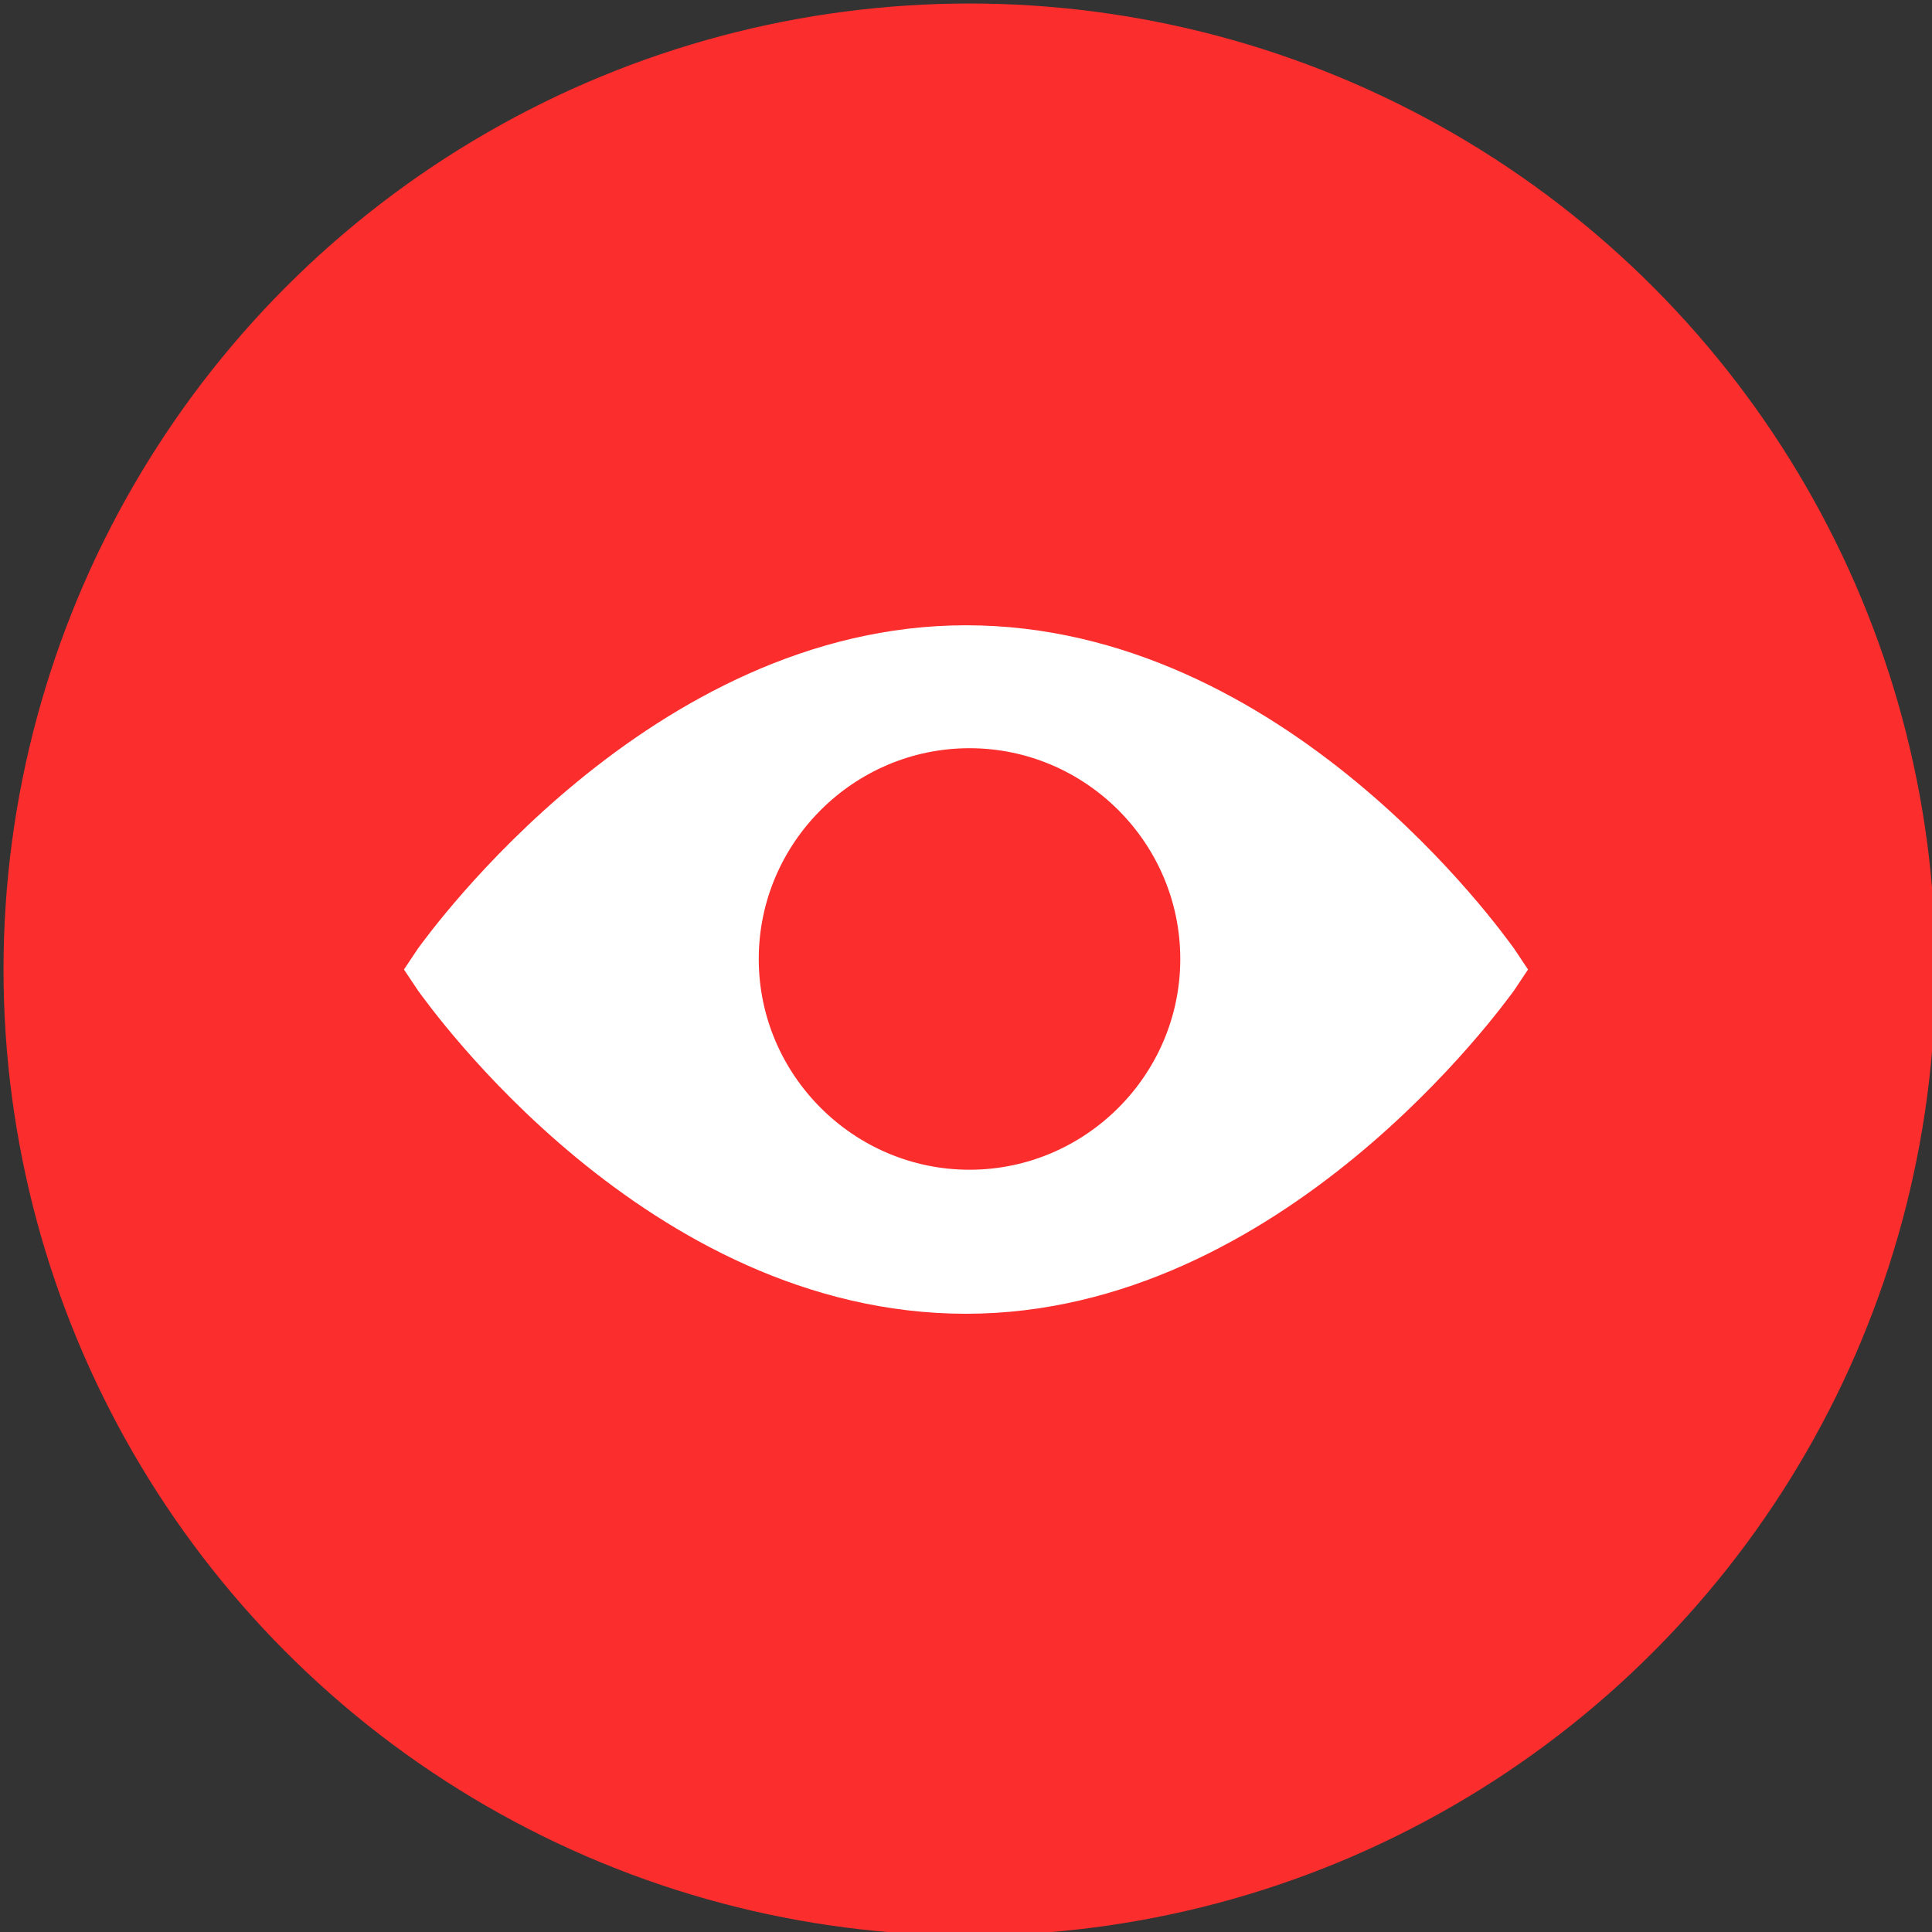
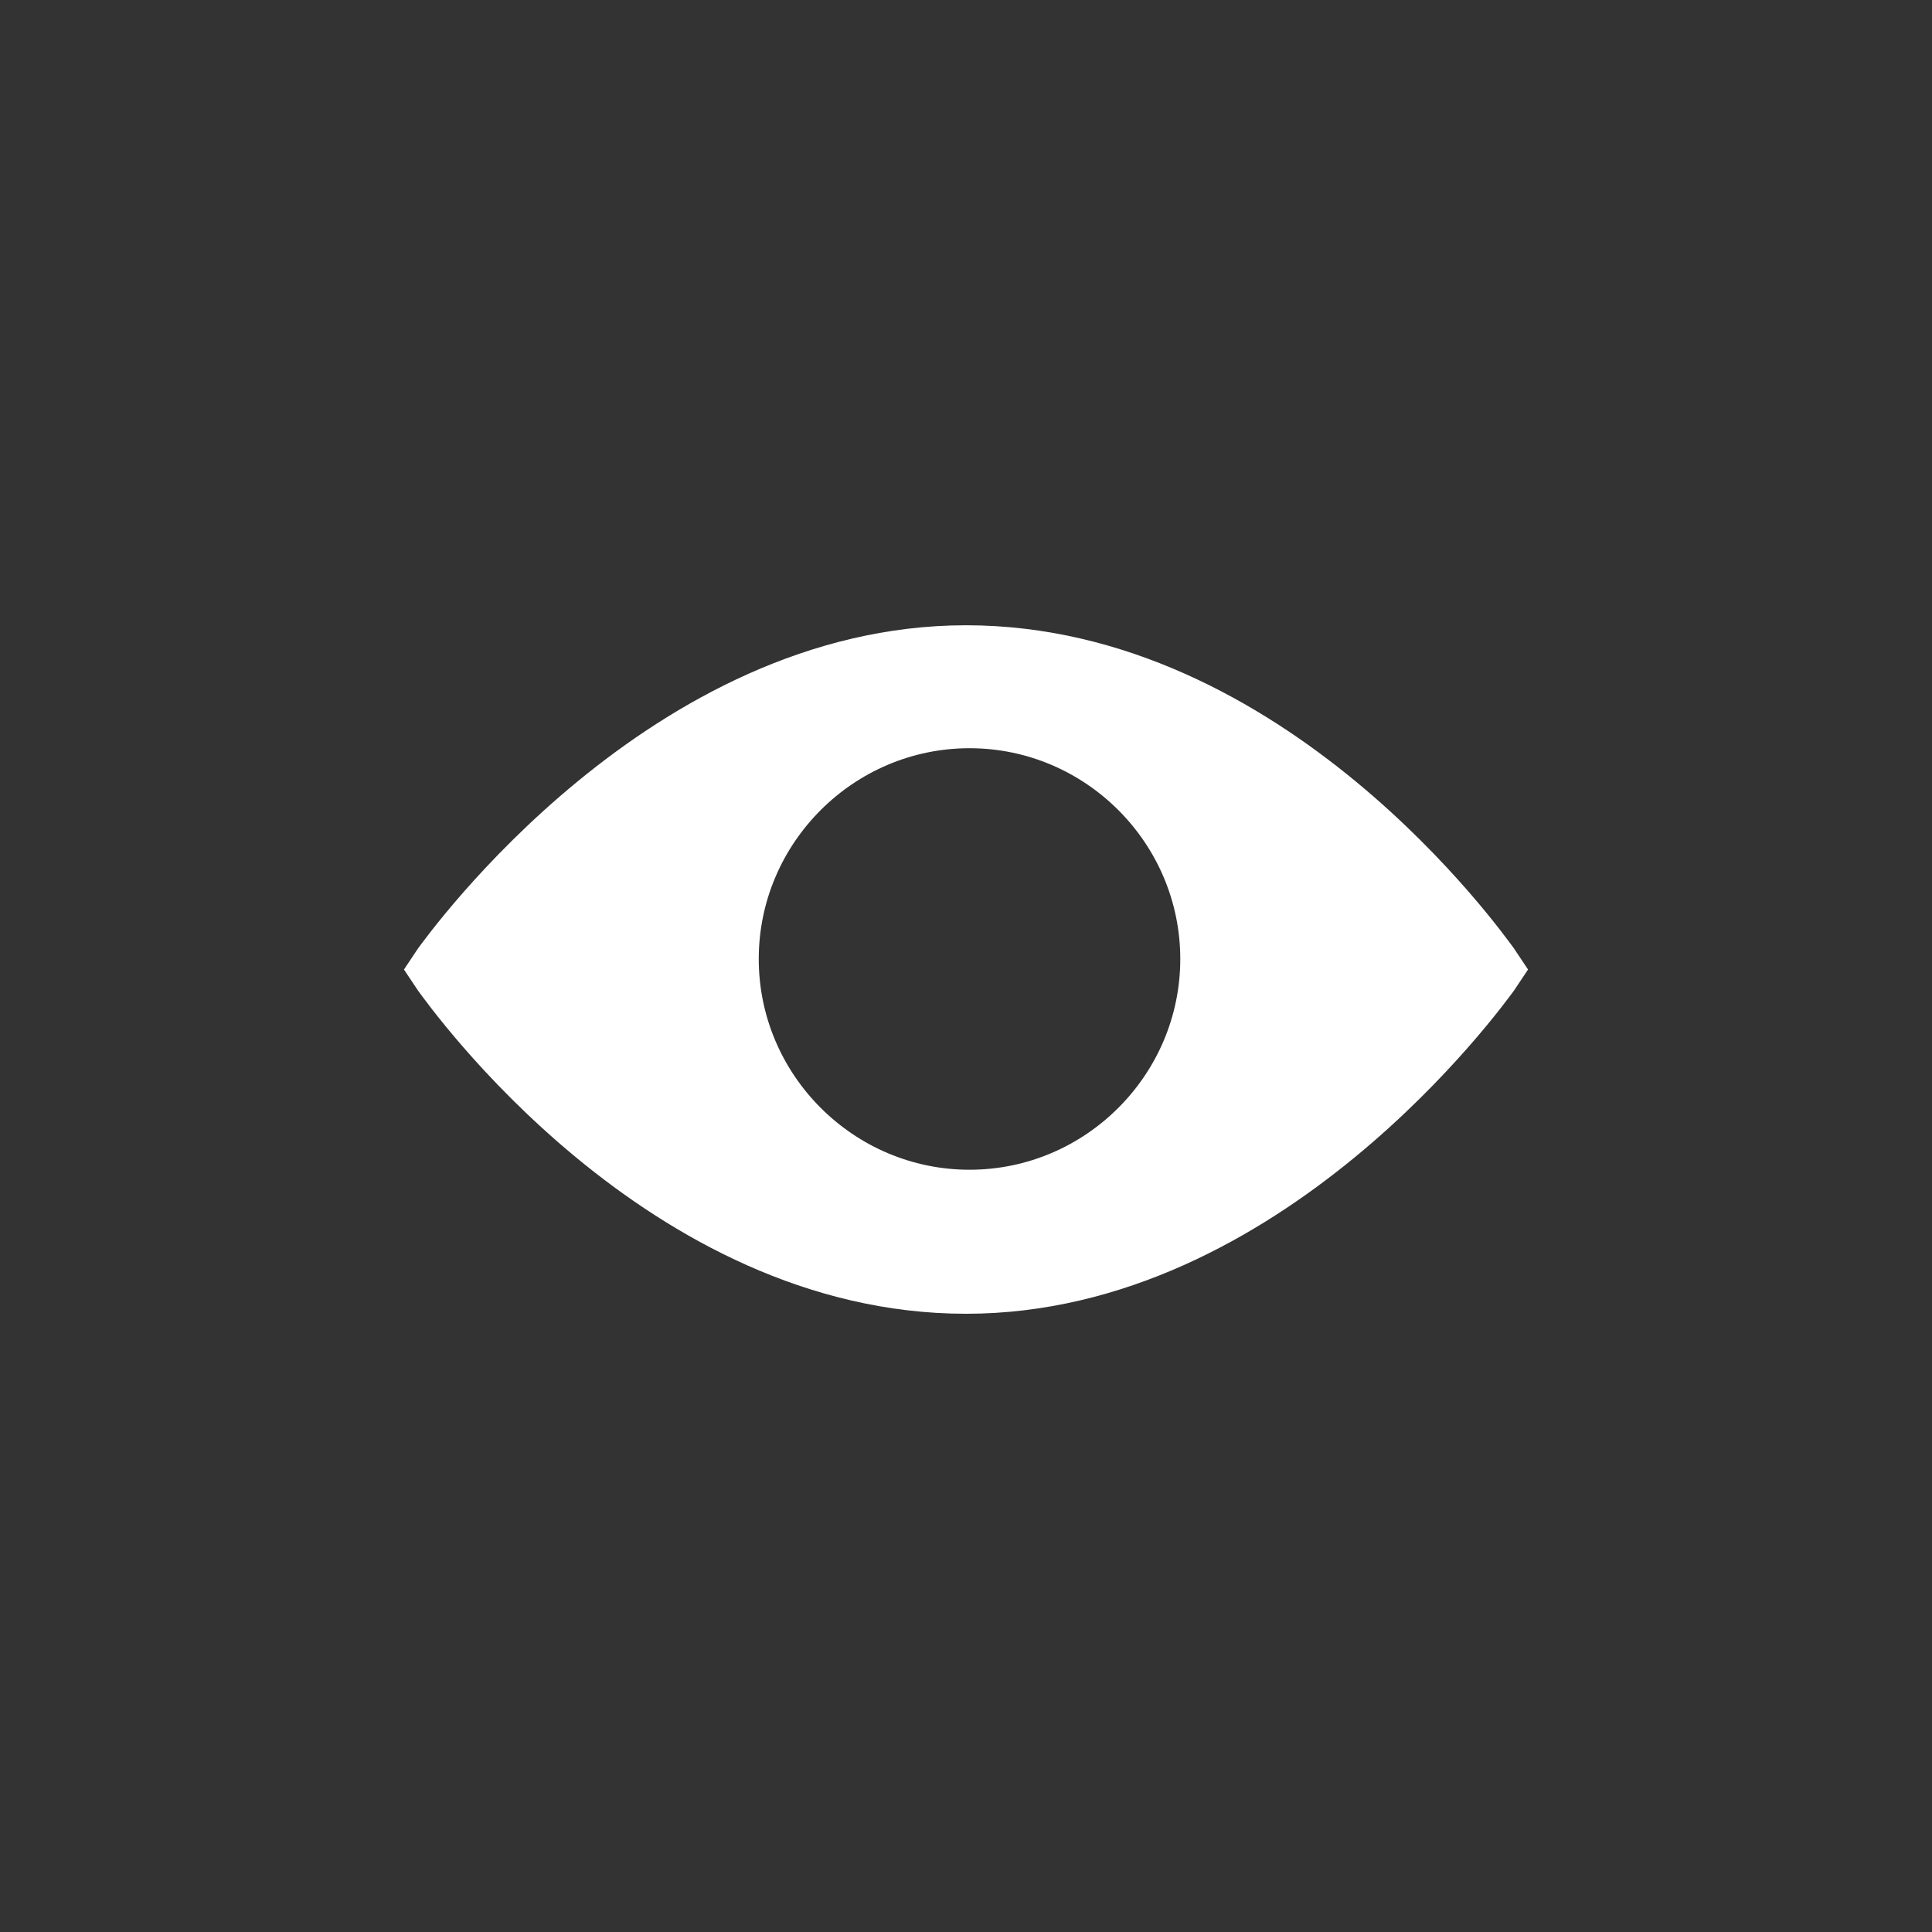
<svg xmlns="http://www.w3.org/2000/svg" version="1.1" id="Слой_1" x="0px" y="0px" viewBox="540.2 786.8 55 55" xml:space="preserve">
  <rect x="540.2" y="786.8" width="55" height="55" fill="#333333" stroke="none" />
-   <circle fill="#FB2D2D" cx="567.8" cy="814.4" r="27.5" />
  <path fill="#FFFFFF" d="M583.3,813.8c-0.3-0.4-6.5-9.2-15.6-9.2c-9,0-15.3,8.8-15.6,9.2l-0.4,0.6l0.4,0.6c0.3,0.4,6.5,9.2,15.6,9.2 c9,0,15.3-8.8,15.6-9.2l0.4-0.6L583.3,813.8z M567.8,820.1c-3.3,0-6-2.7-6-6c0-3.3,2.7-6,6-6s6,2.7,6,6 C573.8,817.4,571.1,820.1,567.8,820.1z" />
</svg>